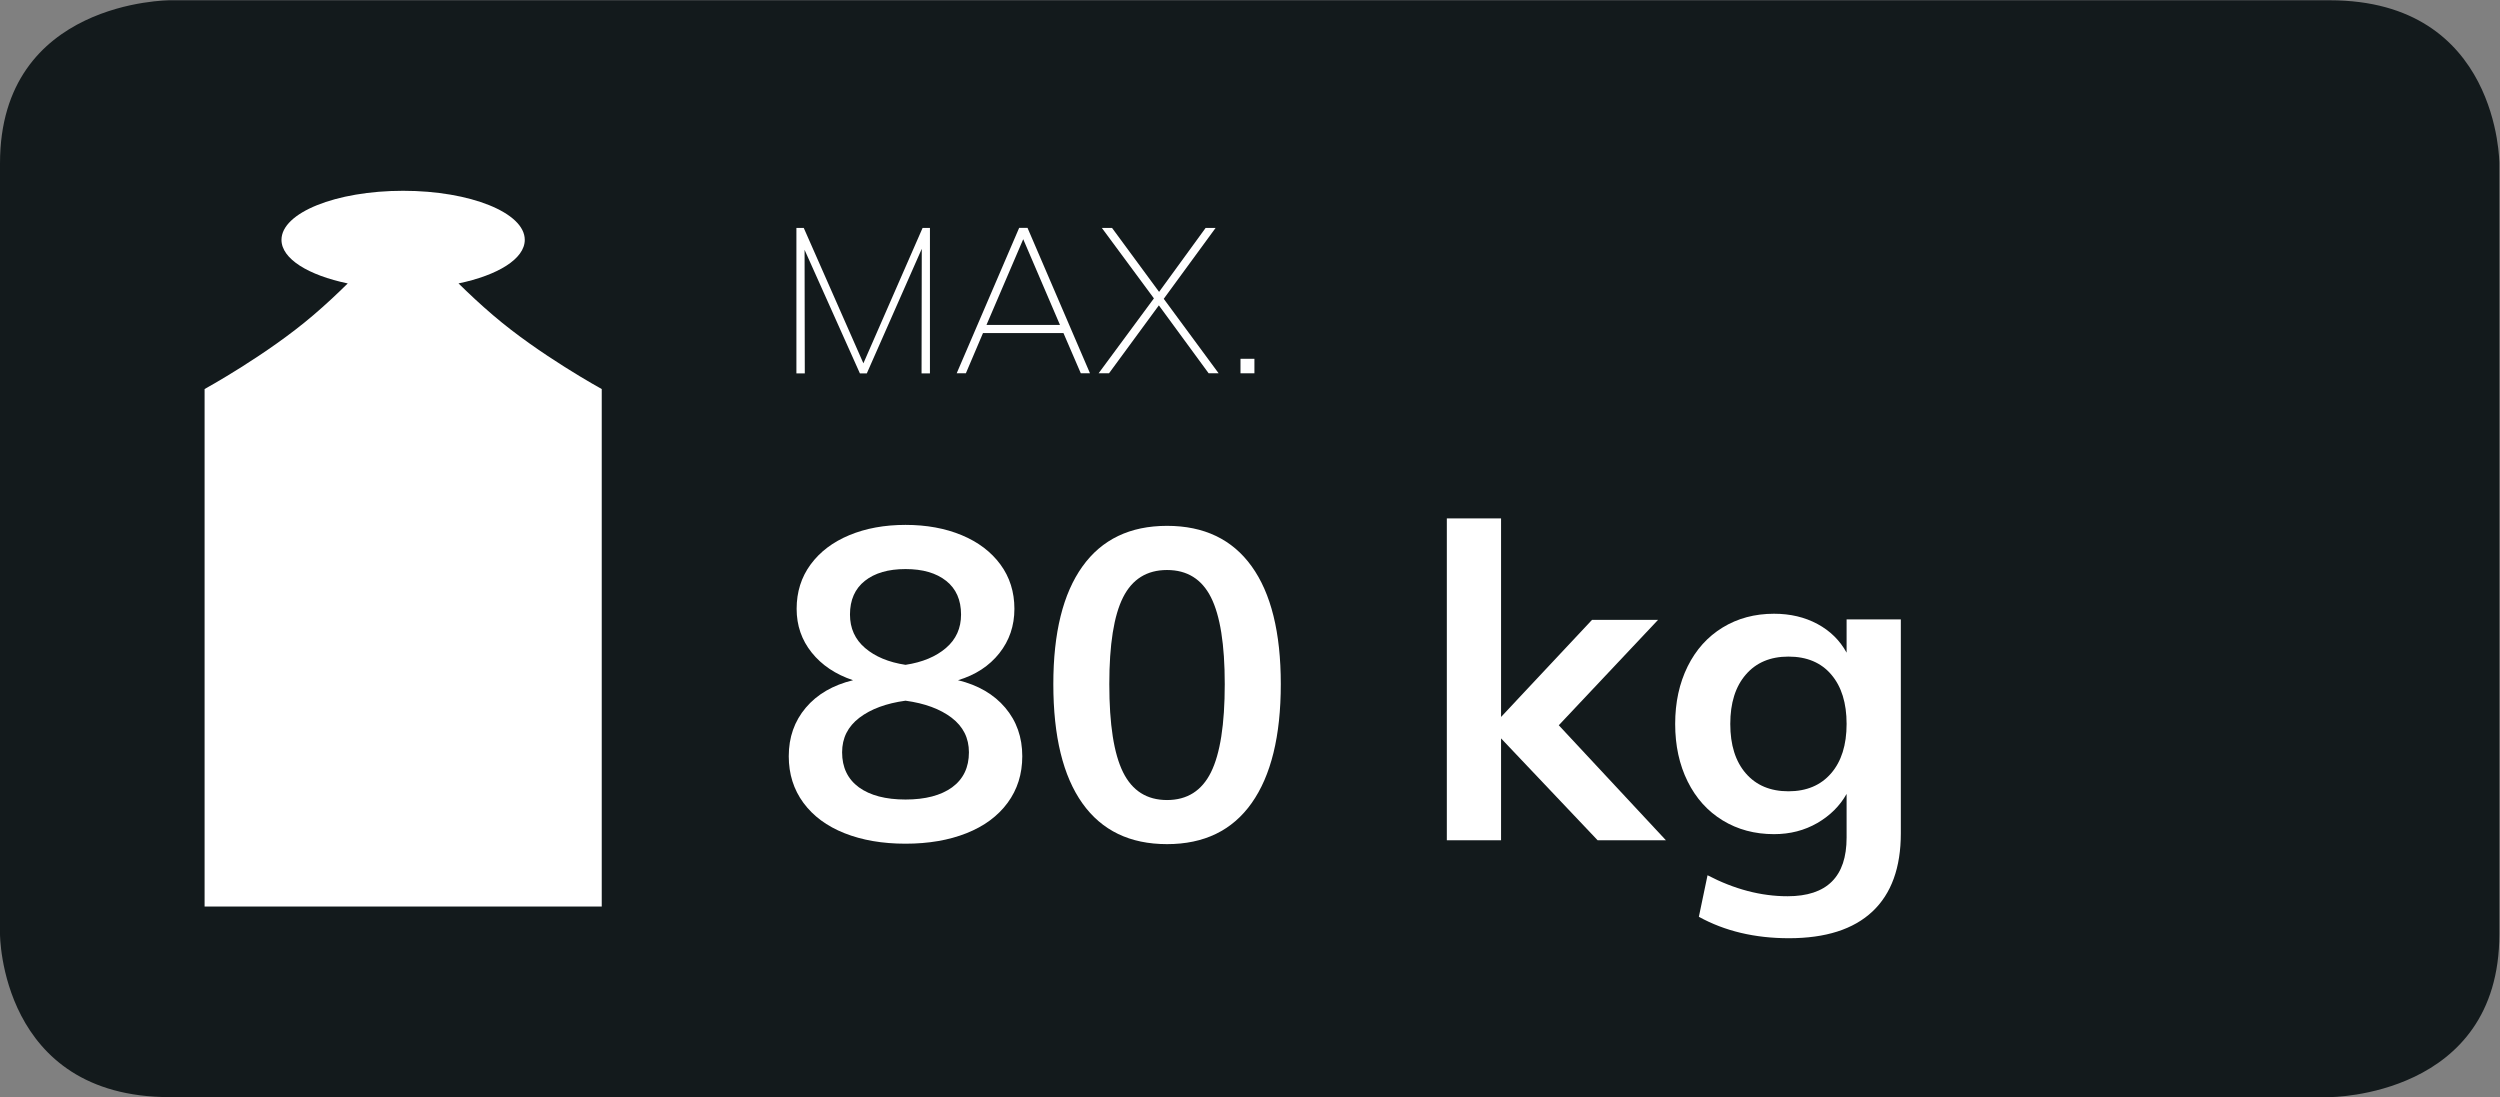
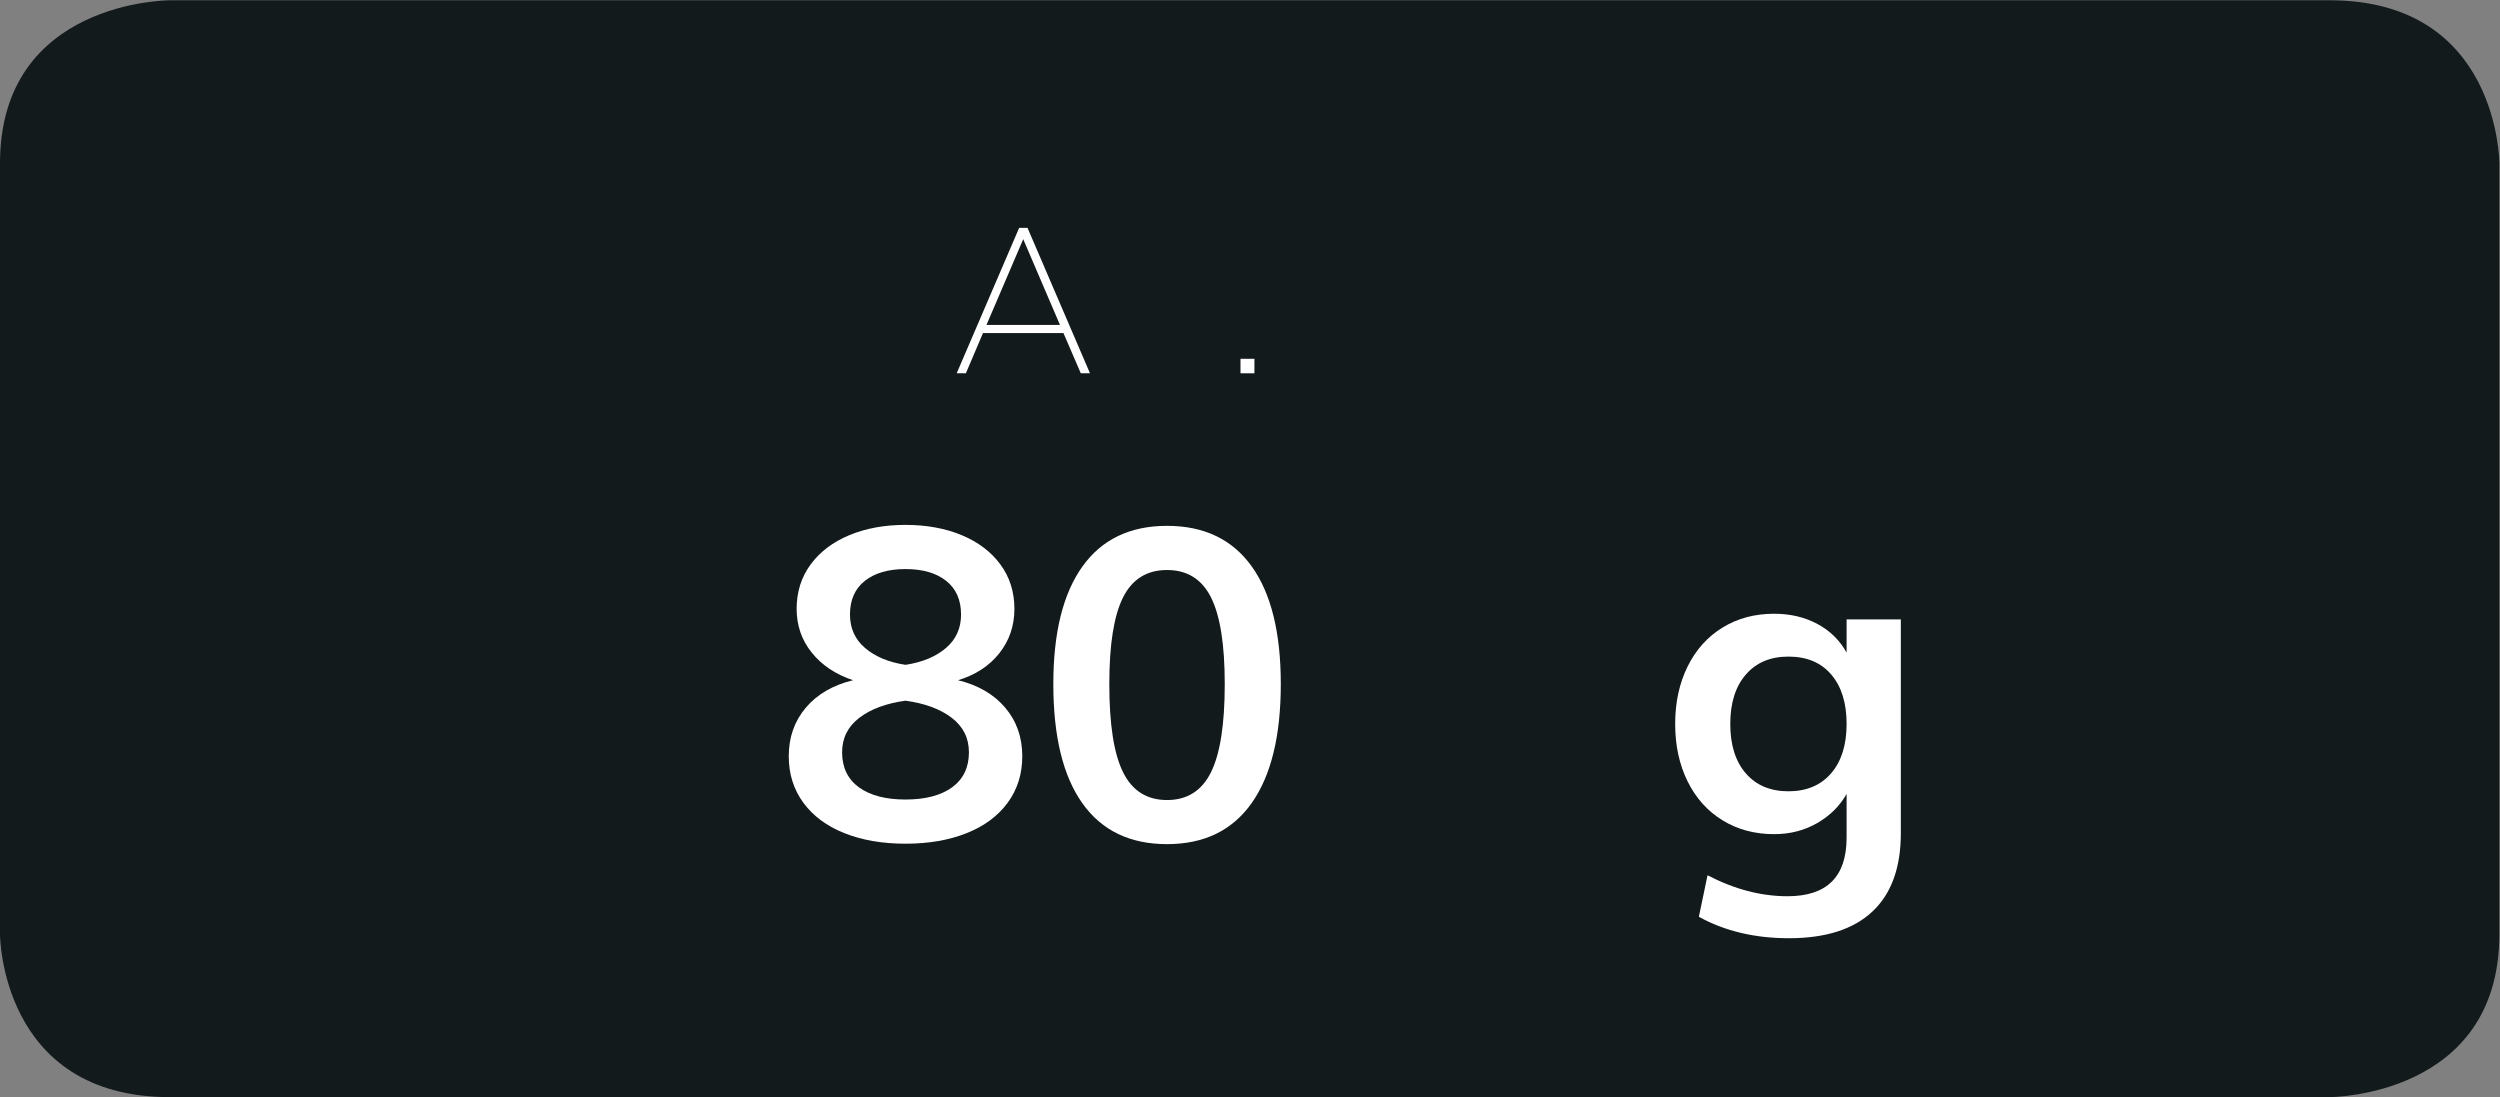
<svg xmlns="http://www.w3.org/2000/svg" viewBox="0 0 45.723 20.064" height="20.064" width="45.723" xml:space="preserve" id="svg2" version="1.1">
  <rect x="0" y="0" width="45.723" height="20.064" fill="#808080" stroke="none" />
  <defs id="defs6">
    <clipPath id="clipPath18" clipPathUnits="userSpaceOnUse">
      <path id="path16" d="M 0,0 H 34.292 V 15.048 H 0 Z" />
    </clipPath>
    <clipPath id="clipPath44" clipPathUnits="userSpaceOnUse">
-       <path id="path42" d="M 0,0 H 34.292 V 15.048 H 0 Z" />
-     </clipPath>
+       </clipPath>
    <clipPath id="clipPath56" clipPathUnits="userSpaceOnUse">
      <path id="path54" d="M 0,15.048 H 34.292 V 0 H 0 Z" />
    </clipPath>
  </defs>
  <g transform="matrix(1.333,0,0,-1.333,0,20.064)" id="g10">
    <g id="g12">
      <g clip-path="url(#clipPath18)" id="g14">
        <g transform="translate(2.328,15.048)" id="g20">
          <path id="path22" style="fill:#131a1c;fill-opacity:1;fill-rule:nonzero;stroke:none" d="m 0,0 c 0,0 -2.328,0 -2.328,-2.237 v -10.576 c 0,0 0,-2.236 2.328,-2.236 h 29.636 c 0,0 2.328,0 2.328,2.236 v 10.576 c 0,0 0,2.237 -2.328,2.237 H 0" />
        </g>
      </g>
    </g>
    <g transform="translate(12.658,11.924)" id="g24">
-       <path id="path26" style="fill:#ffffff;fill-opacity:1;fill-rule:nonzero;stroke:none" d="m 0,0 h 0.101 v -1.995 h -0.115 l 0.003,1.709 -0.754,-1.709 H -0.86 L -1.619,-0.3 -1.616,-1.995 H -1.731 V 0 h 0.101 l 0.818,-1.857 z" />
-     </g>
+       </g>
    <g transform="translate(13.535,10.594)" id="g28">
-       <path id="path30" style="fill:#ffffff;fill-opacity:1;fill-rule:nonzero;stroke:none" d="M 0,0 H 1.008 L 0.504,1.176 Z M 1.294,-0.664 1.056,-0.112 H -0.048 L -0.283,-0.664 H -0.409 L 0.448,1.331 H 0.563 L 1.42,-0.664 Z" />
+       <path id="path30" style="fill:#ffffff;fill-opacity:1;fill-rule:nonzero;stroke:none" d="M 0,0 H 1.008 L 0.504,1.176 Z M 1.294,-0.664 1.056,-0.112 H -0.048 L -0.283,-0.664 H -0.409 L 0.448,1.331 H 0.563 L 1.42,-0.664 " />
    </g>
    <g transform="translate(15.967,10.952)" id="g32">
-       <path id="path34" style="fill:#ffffff;fill-opacity:1;fill-rule:nonzero;stroke:none" d="M 0,0 0.753,-1.022 H 0.616 l -0.683,0.932 -0.684,-0.932 h -0.143 l 0.759,1.028 -0.714,0.966 h 0.14 l 0.645,-0.877 0.638,0.877 h 0.137 z" />
-     </g>
+       </g>
    <path id="path36" style="fill:#ffffff;fill-opacity:1;fill-rule:nonzero;stroke:none" d="m 17.02,9.93 h 0.191 v 0.199 H 17.02 Z" />
    <g id="g38">
      <g clip-path="url(#clipPath44)" id="g40">
        <g transform="translate(6.291,11.163)" id="g46">
          <path id="path48" style="fill:#ffffff;fill-opacity:1;fill-rule:nonzero;stroke:none" d="m 0,0 c 0.537,0.112 0.909,0.336 0.909,0.598 0,0.372 -0.747,0.673 -1.669,0.673 -0.922,0 -1.669,-0.301 -1.669,-0.673 0,-0.262 0.372,-0.486 0.909,-0.598 -0.141,-0.139 -0.299,-0.288 -0.474,-0.437 -0.633,-0.542 -1.49,-1.012 -1.49,-1.012 v -7.1 h 5.449 v 7.1 c 0,0 -0.858,0.47 -1.49,1.012 C 0.3,-0.288 0.142,-0.139 0,0" />
        </g>
      </g>
    </g>
    <g id="g50">
      <g clip-path="url(#clipPath56)" id="g52">
        <g transform="translate(11.866,7.082)" id="g58">
          <path id="path60" style="fill:#ffffff;fill-opacity:1;fill-rule:nonzero;stroke:none" d="m 0,0 c -0.136,-0.108 -0.204,-0.262 -0.204,-0.462 0,-0.188 0.069,-0.341 0.207,-0.459 0.138,-0.118 0.323,-0.196 0.555,-0.231 0.232,0.035 0.417,0.113 0.555,0.231 0.138,0.118 0.207,0.271 0.207,0.459 0,0.2 -0.068,0.354 -0.204,0.462 C 0.98,0.108 0.794,0.162 0.558,0.162 0.322,0.162 0.136,0.108 0,0 m 1.197,-2.833 c 0.154,0.113 0.231,0.273 0.231,0.481 0,0.196 -0.079,0.353 -0.237,0.474 -0.158,0.12 -0.369,0.198 -0.633,0.234 -0.264,-0.036 -0.475,-0.114 -0.633,-0.234 -0.158,-0.121 -0.237,-0.278 -0.237,-0.474 0,-0.208 0.077,-0.368 0.231,-0.481 C 0.073,-2.944 0.286,-3 0.558,-3 0.83,-3 1.043,-2.944 1.197,-2.833 M 1.926,-1.74 C 2.082,-1.924 2.16,-2.146 2.16,-2.406 2.16,-2.65 2.093,-2.863 1.959,-3.045 1.825,-3.227 1.637,-3.366 1.395,-3.462 1.153,-3.558 0.874,-3.606 0.558,-3.606 c -0.316,0 -0.595,0.048 -0.837,0.144 -0.242,0.096 -0.43,0.235 -0.564,0.417 -0.134,0.182 -0.201,0.395 -0.201,0.639 0,0.26 0.078,0.482 0.234,0.666 0.156,0.184 0.372,0.31 0.648,0.377 -0.24,0.08 -0.429,0.207 -0.567,0.379 -0.138,0.172 -0.207,0.372 -0.207,0.6 0,0.232 0.064,0.435 0.192,0.609 0.128,0.174 0.305,0.308 0.531,0.402 0.226,0.094 0.483,0.141 0.771,0.141 0.288,0 0.545,-0.047 0.771,-0.141 C 1.555,0.533 1.732,0.399 1.86,0.225 1.988,0.051 2.052,-0.152 2.052,-0.384 2.052,-0.616 1.983,-0.819 1.845,-0.993 1.707,-1.167 1.518,-1.291 1.278,-1.363 1.554,-1.43 1.77,-1.556 1.926,-1.74" />
        </g>
        <g transform="translate(16.615,4.456)" id="g62">
          <path id="path64" style="fill:#ffffff;fill-opacity:1;fill-rule:nonzero;stroke:none" d="M 0,0 C 0.126,0.254 0.189,0.657 0.189,1.21 0.189,1.753 0.126,2.15 0,2.4 -0.126,2.65 -0.327,2.775 -0.603,2.775 -0.879,2.775 -1.08,2.65 -1.206,2.4 -1.332,2.15 -1.395,1.753 -1.395,1.21 c 0,-0.553 0.063,-0.956 0.189,-1.21 0.126,-0.254 0.327,-0.381 0.603,-0.381 0.276,0 0.477,0.127 0.603,0.381 m -1.764,-0.426 c -0.266,0.374 -0.399,0.919 -0.399,1.636 0,0.704 0.133,1.241 0.399,1.613 0.266,0.372 0.653,0.558 1.161,0.558 0.508,0 0.895,-0.185 1.161,-0.555 0.266,-0.369 0.4,-0.909 0.4,-1.616 0,-0.713 -0.134,-1.257 -0.4,-1.633 -0.266,-0.376 -0.653,-0.563 -1.161,-0.563 -0.508,0 -0.895,0.186 -1.161,0.56" />
        </g>
        <g transform="translate(22.857,3.523)" id="g66">
-           <path id="path68" style="fill:#ffffff;fill-opacity:1;fill-rule:nonzero;stroke:none" d="M 0,0 H -0.937 L -2.262,1.398 V 0 h -0.744 v 4.416 h 0.744 V 1.692 l 1.248,1.332 h 0.906 L -1.47,1.578 Z" />
-         </g>
+           </g>
        <g transform="translate(25.123,4.441)" id="g70">
          <path id="path72" style="fill:#ffffff;fill-opacity:1;fill-rule:nonzero;stroke:none" d="m 0,0 c 0.142,0.164 0.213,0.39 0.213,0.678 0,0.288 -0.07,0.513 -0.21,0.677 C -0.137,1.52 -0.333,1.602 -0.585,1.602 -0.833,1.602 -1.028,1.52 -1.17,1.355 -1.312,1.191 -1.383,0.966 -1.383,0.678 -1.383,0.39 -1.312,0.164 -1.17,0 c 0.142,-0.164 0.337,-0.246 0.585,-0.246 0.248,0 0.443,0.082 0.585,0.246 m 0.957,2.112 v -2.934 c 0,-0.472 -0.13,-0.83 -0.39,-1.074 -0.26,-0.244 -0.642,-0.366 -1.146,-0.366 -0.468,0 -0.88,0.098 -1.235,0.294 l 0.119,0.57 c 0.368,-0.192 0.734,-0.288 1.098,-0.288 0.54,0 0.81,0.268 0.81,0.804 v 0.6 c -0.092,-0.164 -0.226,-0.297 -0.401,-0.399 -0.177,-0.102 -0.374,-0.153 -0.595,-0.153 -0.264,0 -0.499,0.063 -0.705,0.189 -0.206,0.126 -0.366,0.304 -0.48,0.534 -0.114,0.23 -0.171,0.493 -0.171,0.789 0,0.296 0.057,0.558 0.171,0.789 0.114,0.23 0.274,0.408 0.48,0.534 0.206,0.126 0.441,0.189 0.705,0.189 0.224,0 0.423,-0.047 0.597,-0.141 0.174,-0.094 0.307,-0.225 0.399,-0.393 v 0.456 z" />
        </g>
      </g>
    </g>
  </g>
</svg>